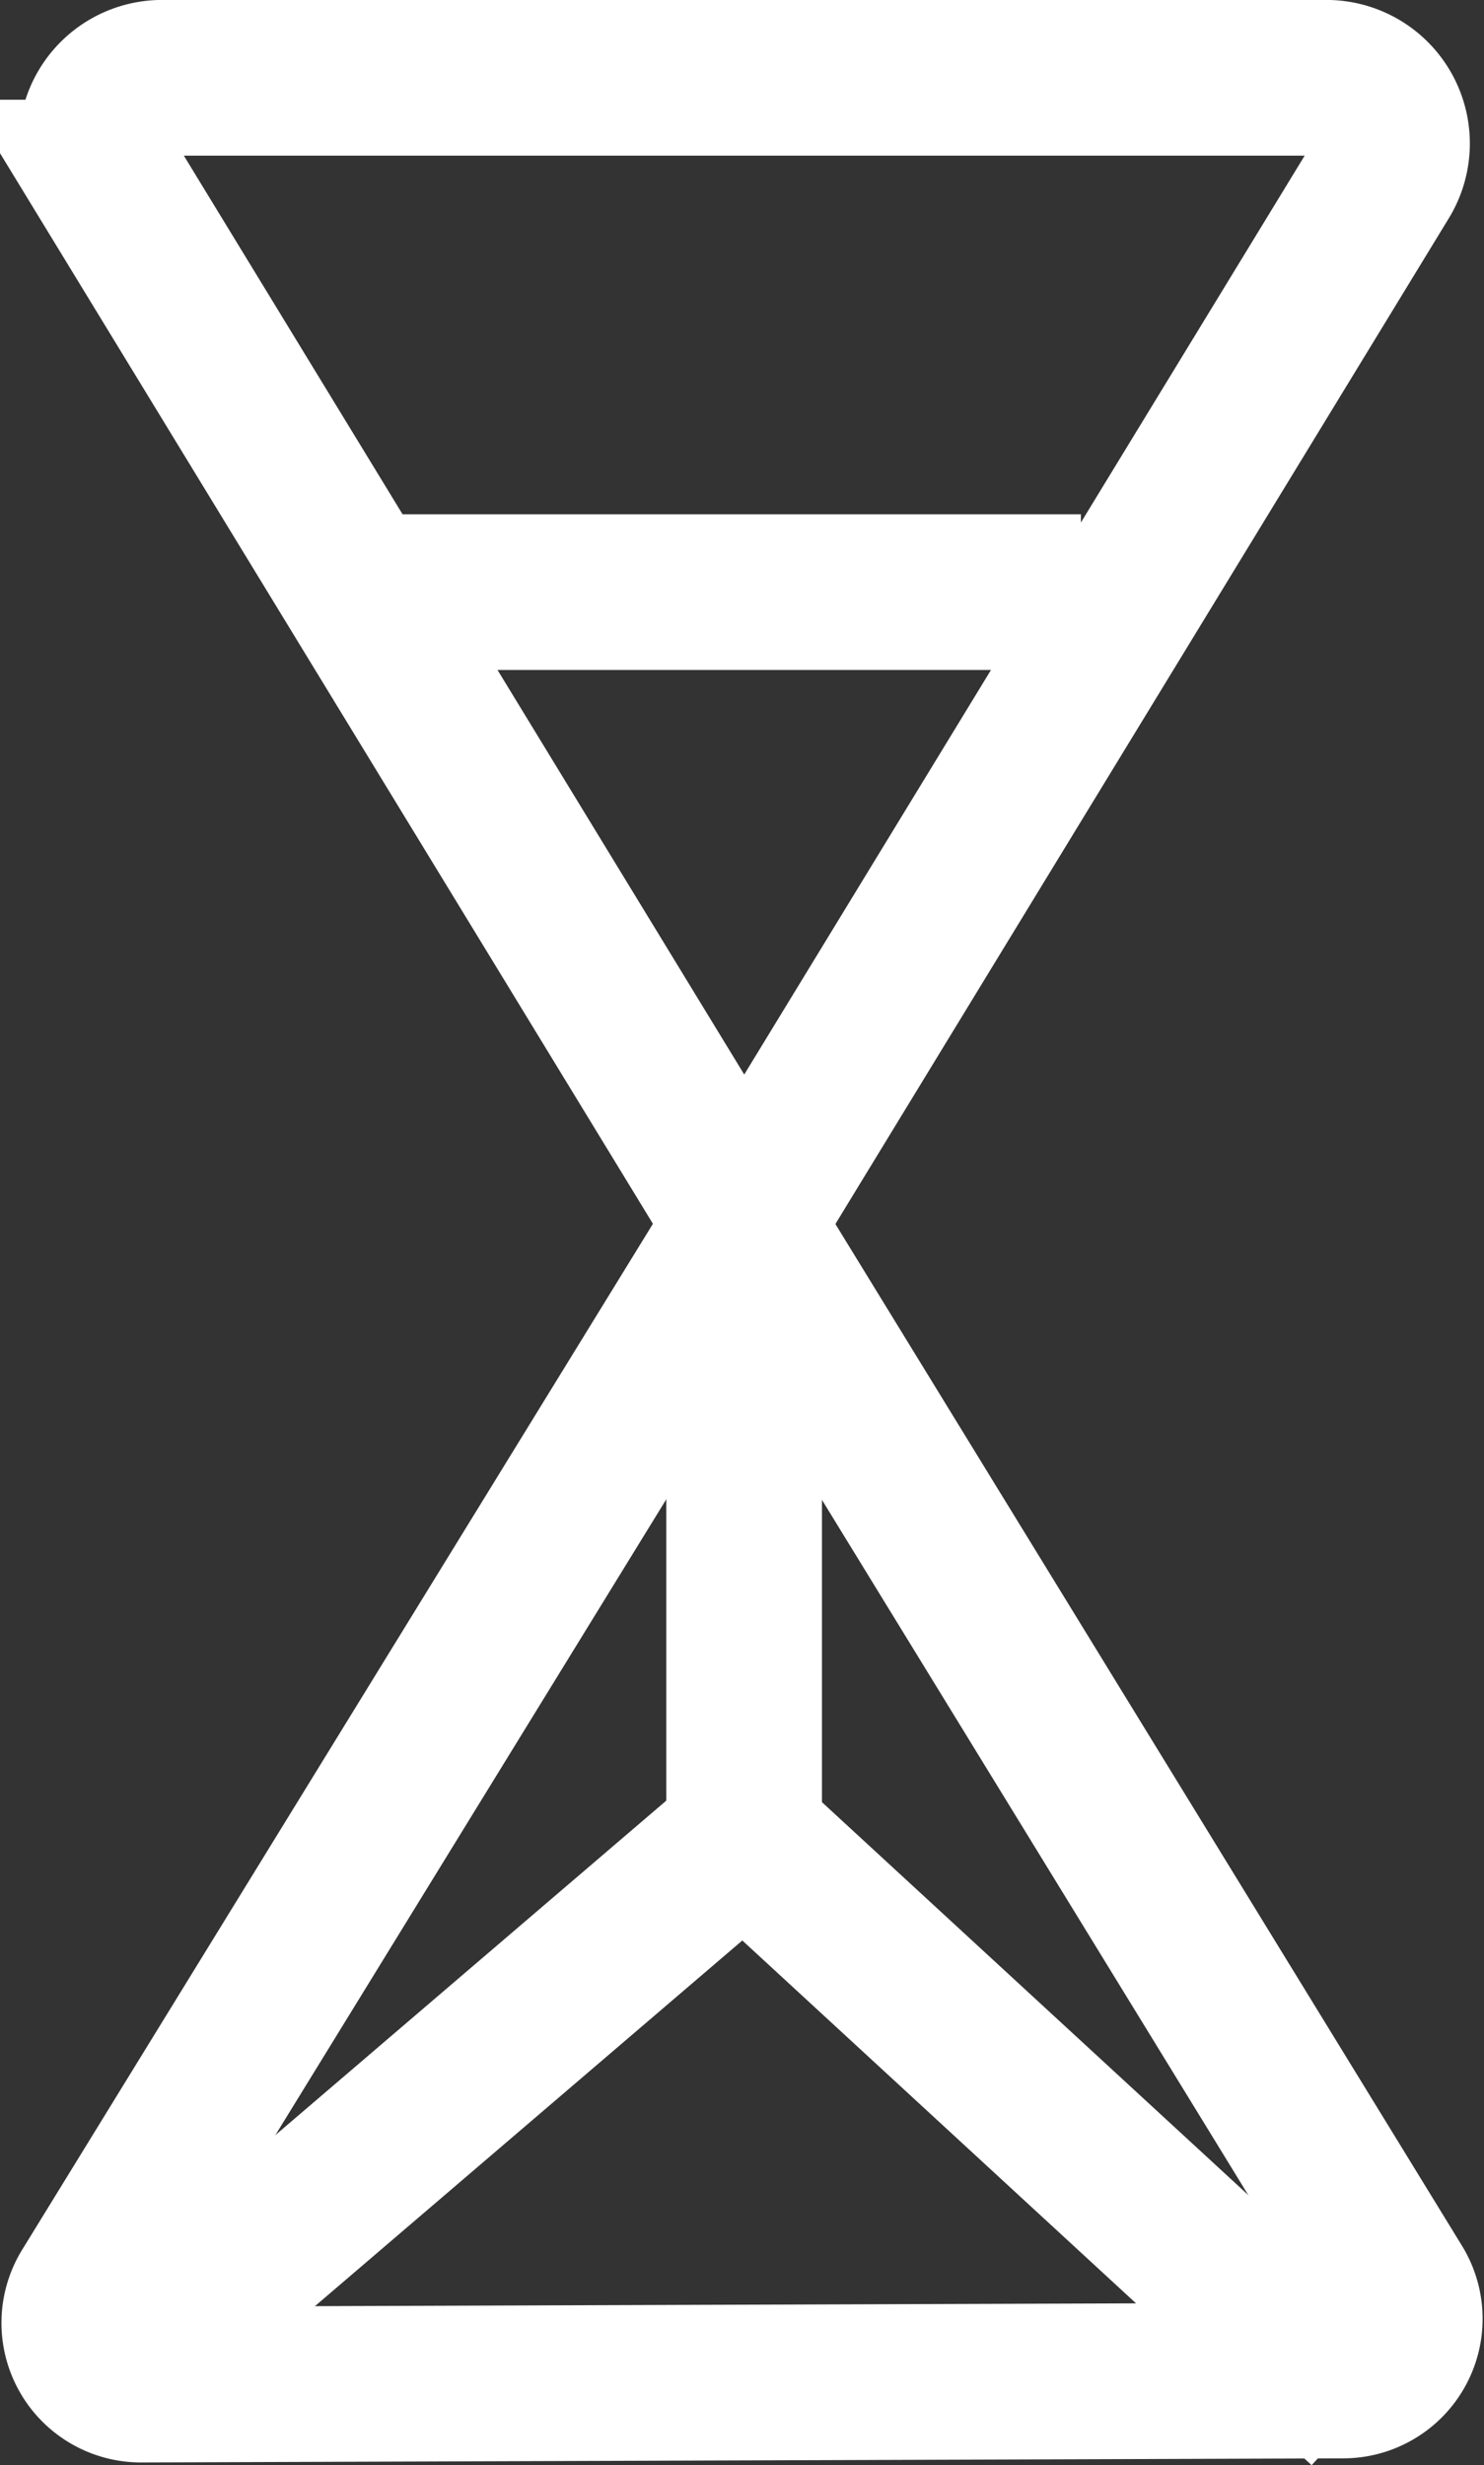
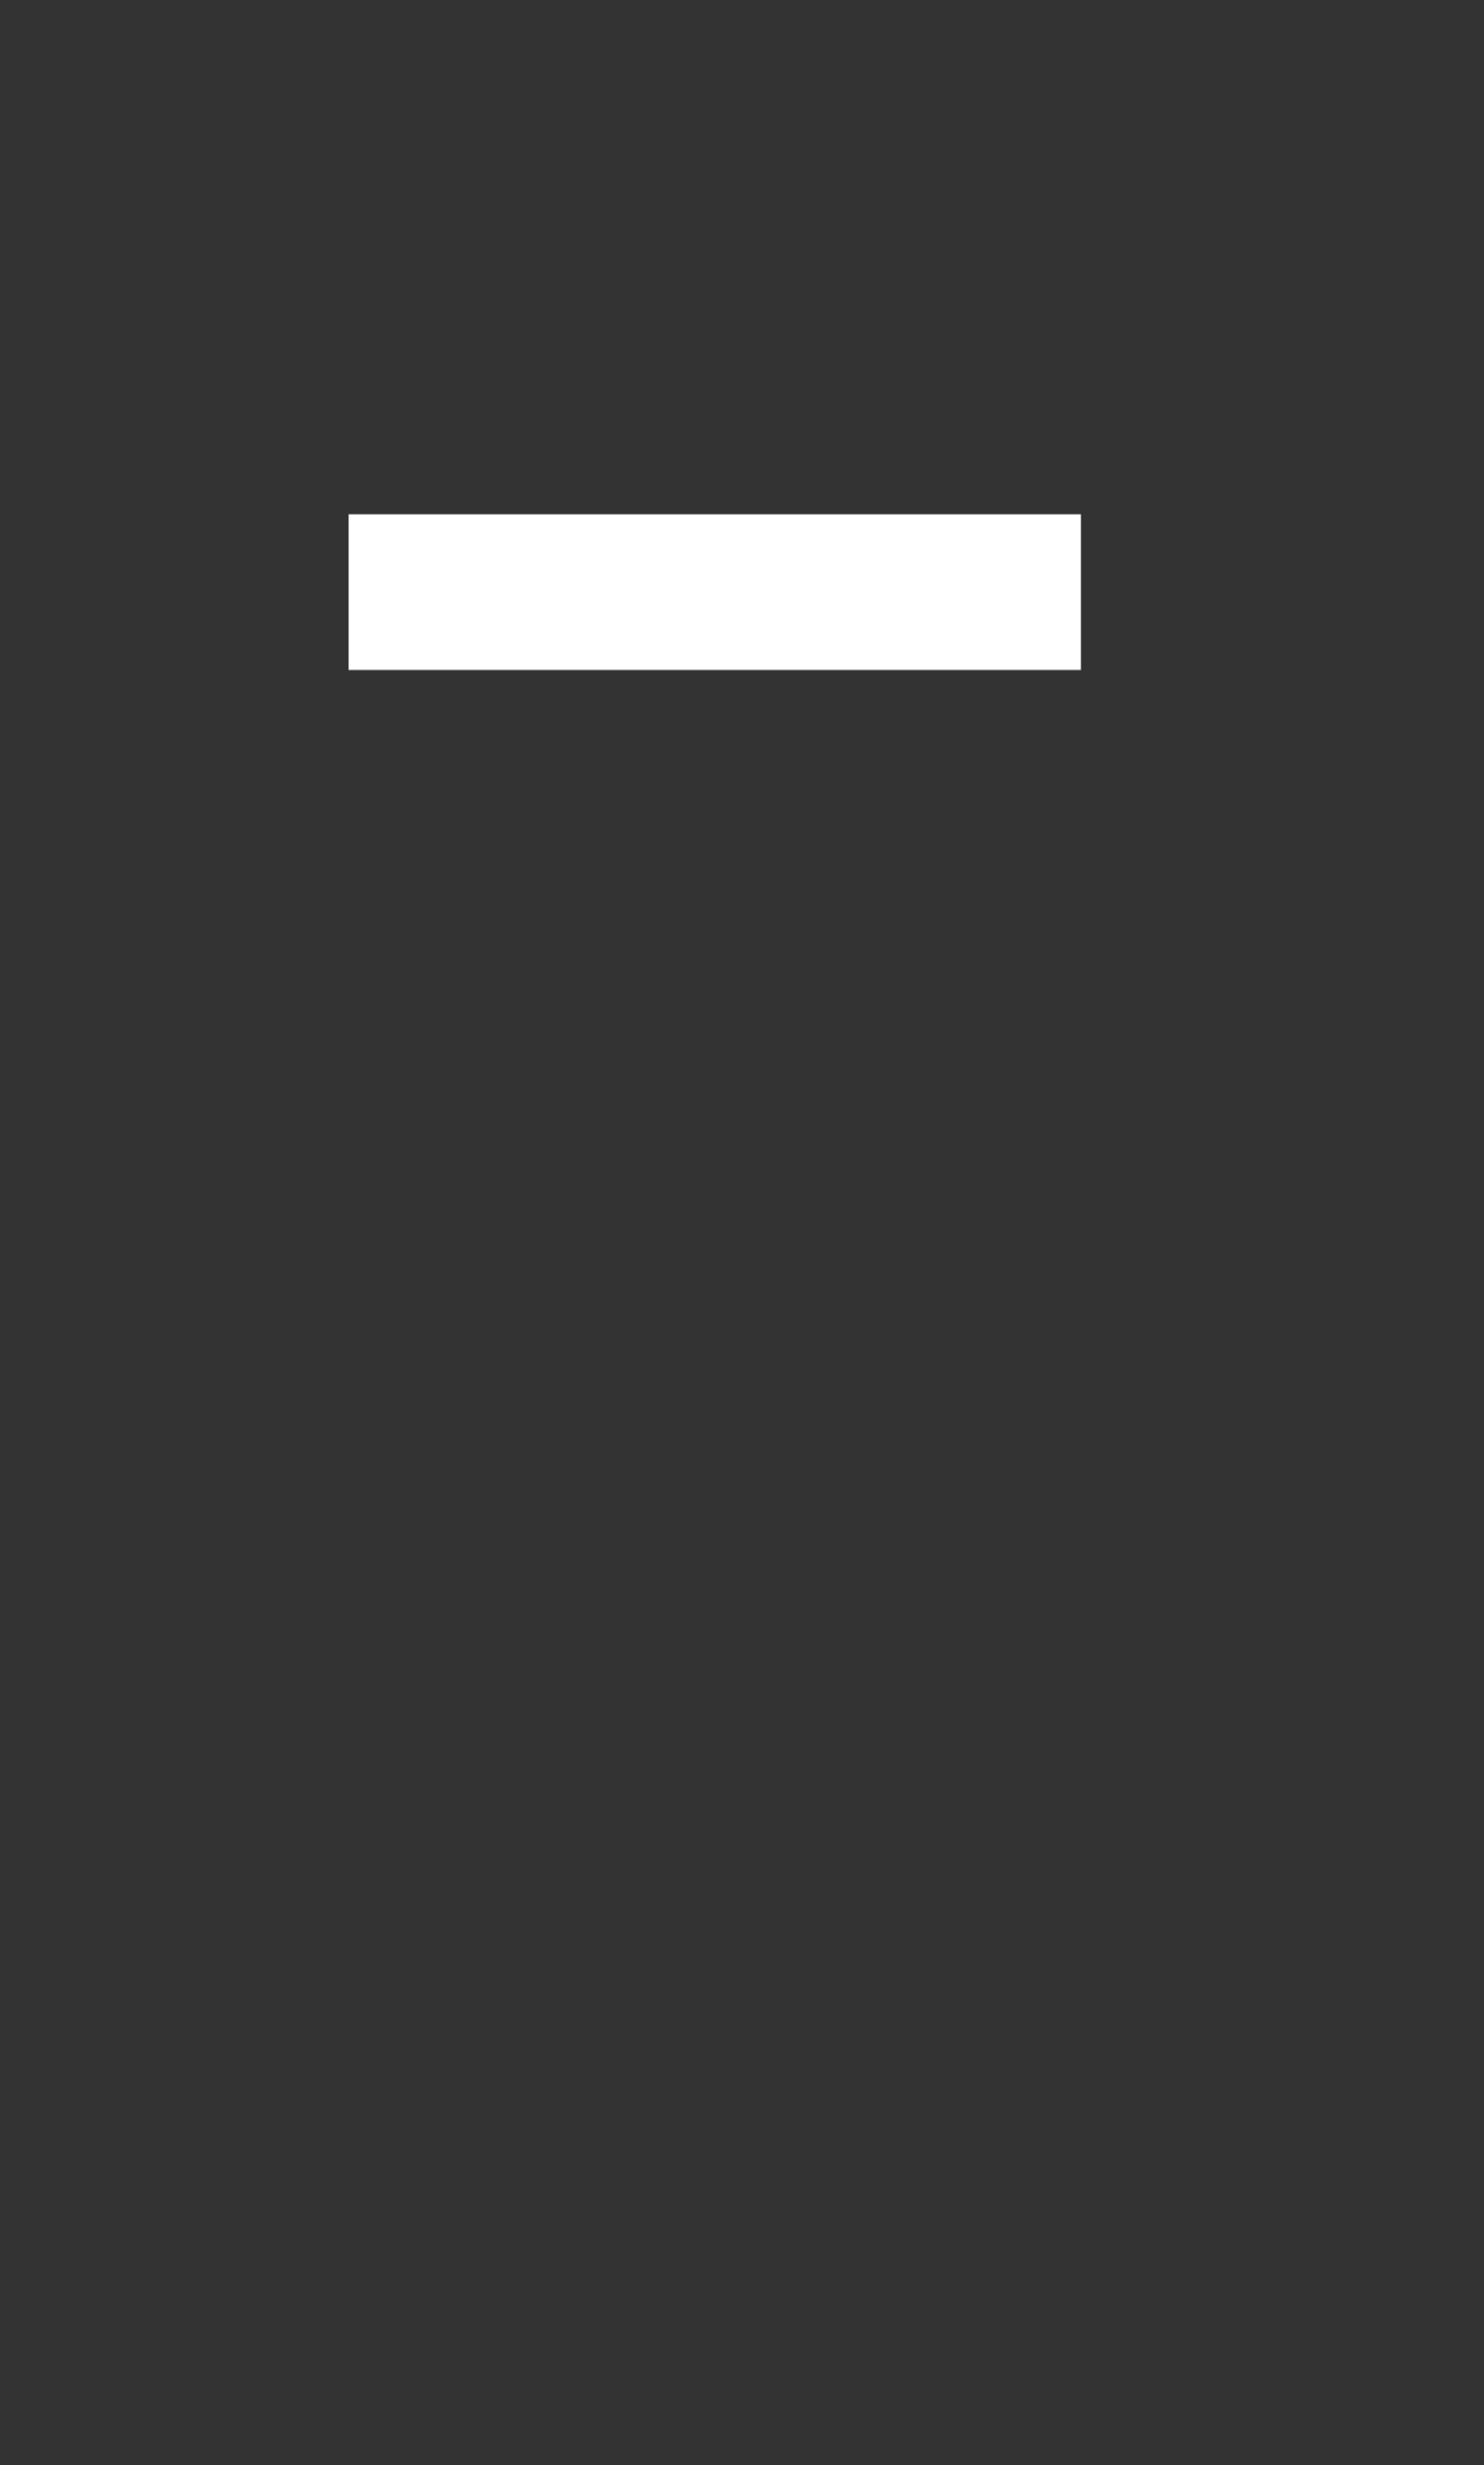
<svg xmlns="http://www.w3.org/2000/svg" width="28.602" height="47.494" viewBox="0 0 28.602 47.494">
  <rect x="0" y="0" width="28.602" height="47.494" fill="#333333" stroke="none" />
  <g id="dureedevie" transform="translate(1.528 1.5)">
-     <path id="Tracé_478" data-name="Tracé 478" d="M255.261,134.313l-12.3,20.159-12.3-20.161a1.264,1.264,0,0,1,1.079-1.922h22.446A1.265,1.265,0,0,1,255.261,134.313Z" transform="translate(-230.145 -132.39)" fill="none" stroke="#fff" stroke-miterlimit="10" stroke-width="3" />
-     <path id="Tracé_479" data-name="Tracé 479" d="M228.222,318.263l12.635-20.543,12.555,20.465A1.189,1.189,0,0,1,252.4,320l-23.165.079A1.189,1.189,0,0,1,228.222,318.263Z" transform="translate(-228.043 -275.637)" fill="none" stroke="#fff" stroke-miterlimit="10" stroke-width="3" />
    <line id="Ligne_28" data-name="Ligne 28" x2="14.114" transform="translate(5.191 9.908)" fill="none" stroke="#fff" stroke-miterlimit="10" stroke-width="3" />
-     <path id="Tracé_480" data-name="Tracé 480" d="M234.9,396.218l11.9-10.178,11.952,11.011" transform="translate(-233.984 -352.16)" fill="none" stroke="#fff" stroke-miterlimit="10" stroke-width="3" />
-     <line id="Ligne_29" data-name="Ligne 29" y2="12.251" transform="translate(12.814 22.083)" fill="none" stroke="#fff" stroke-miterlimit="10" stroke-width="3" />
  </g>
</svg>